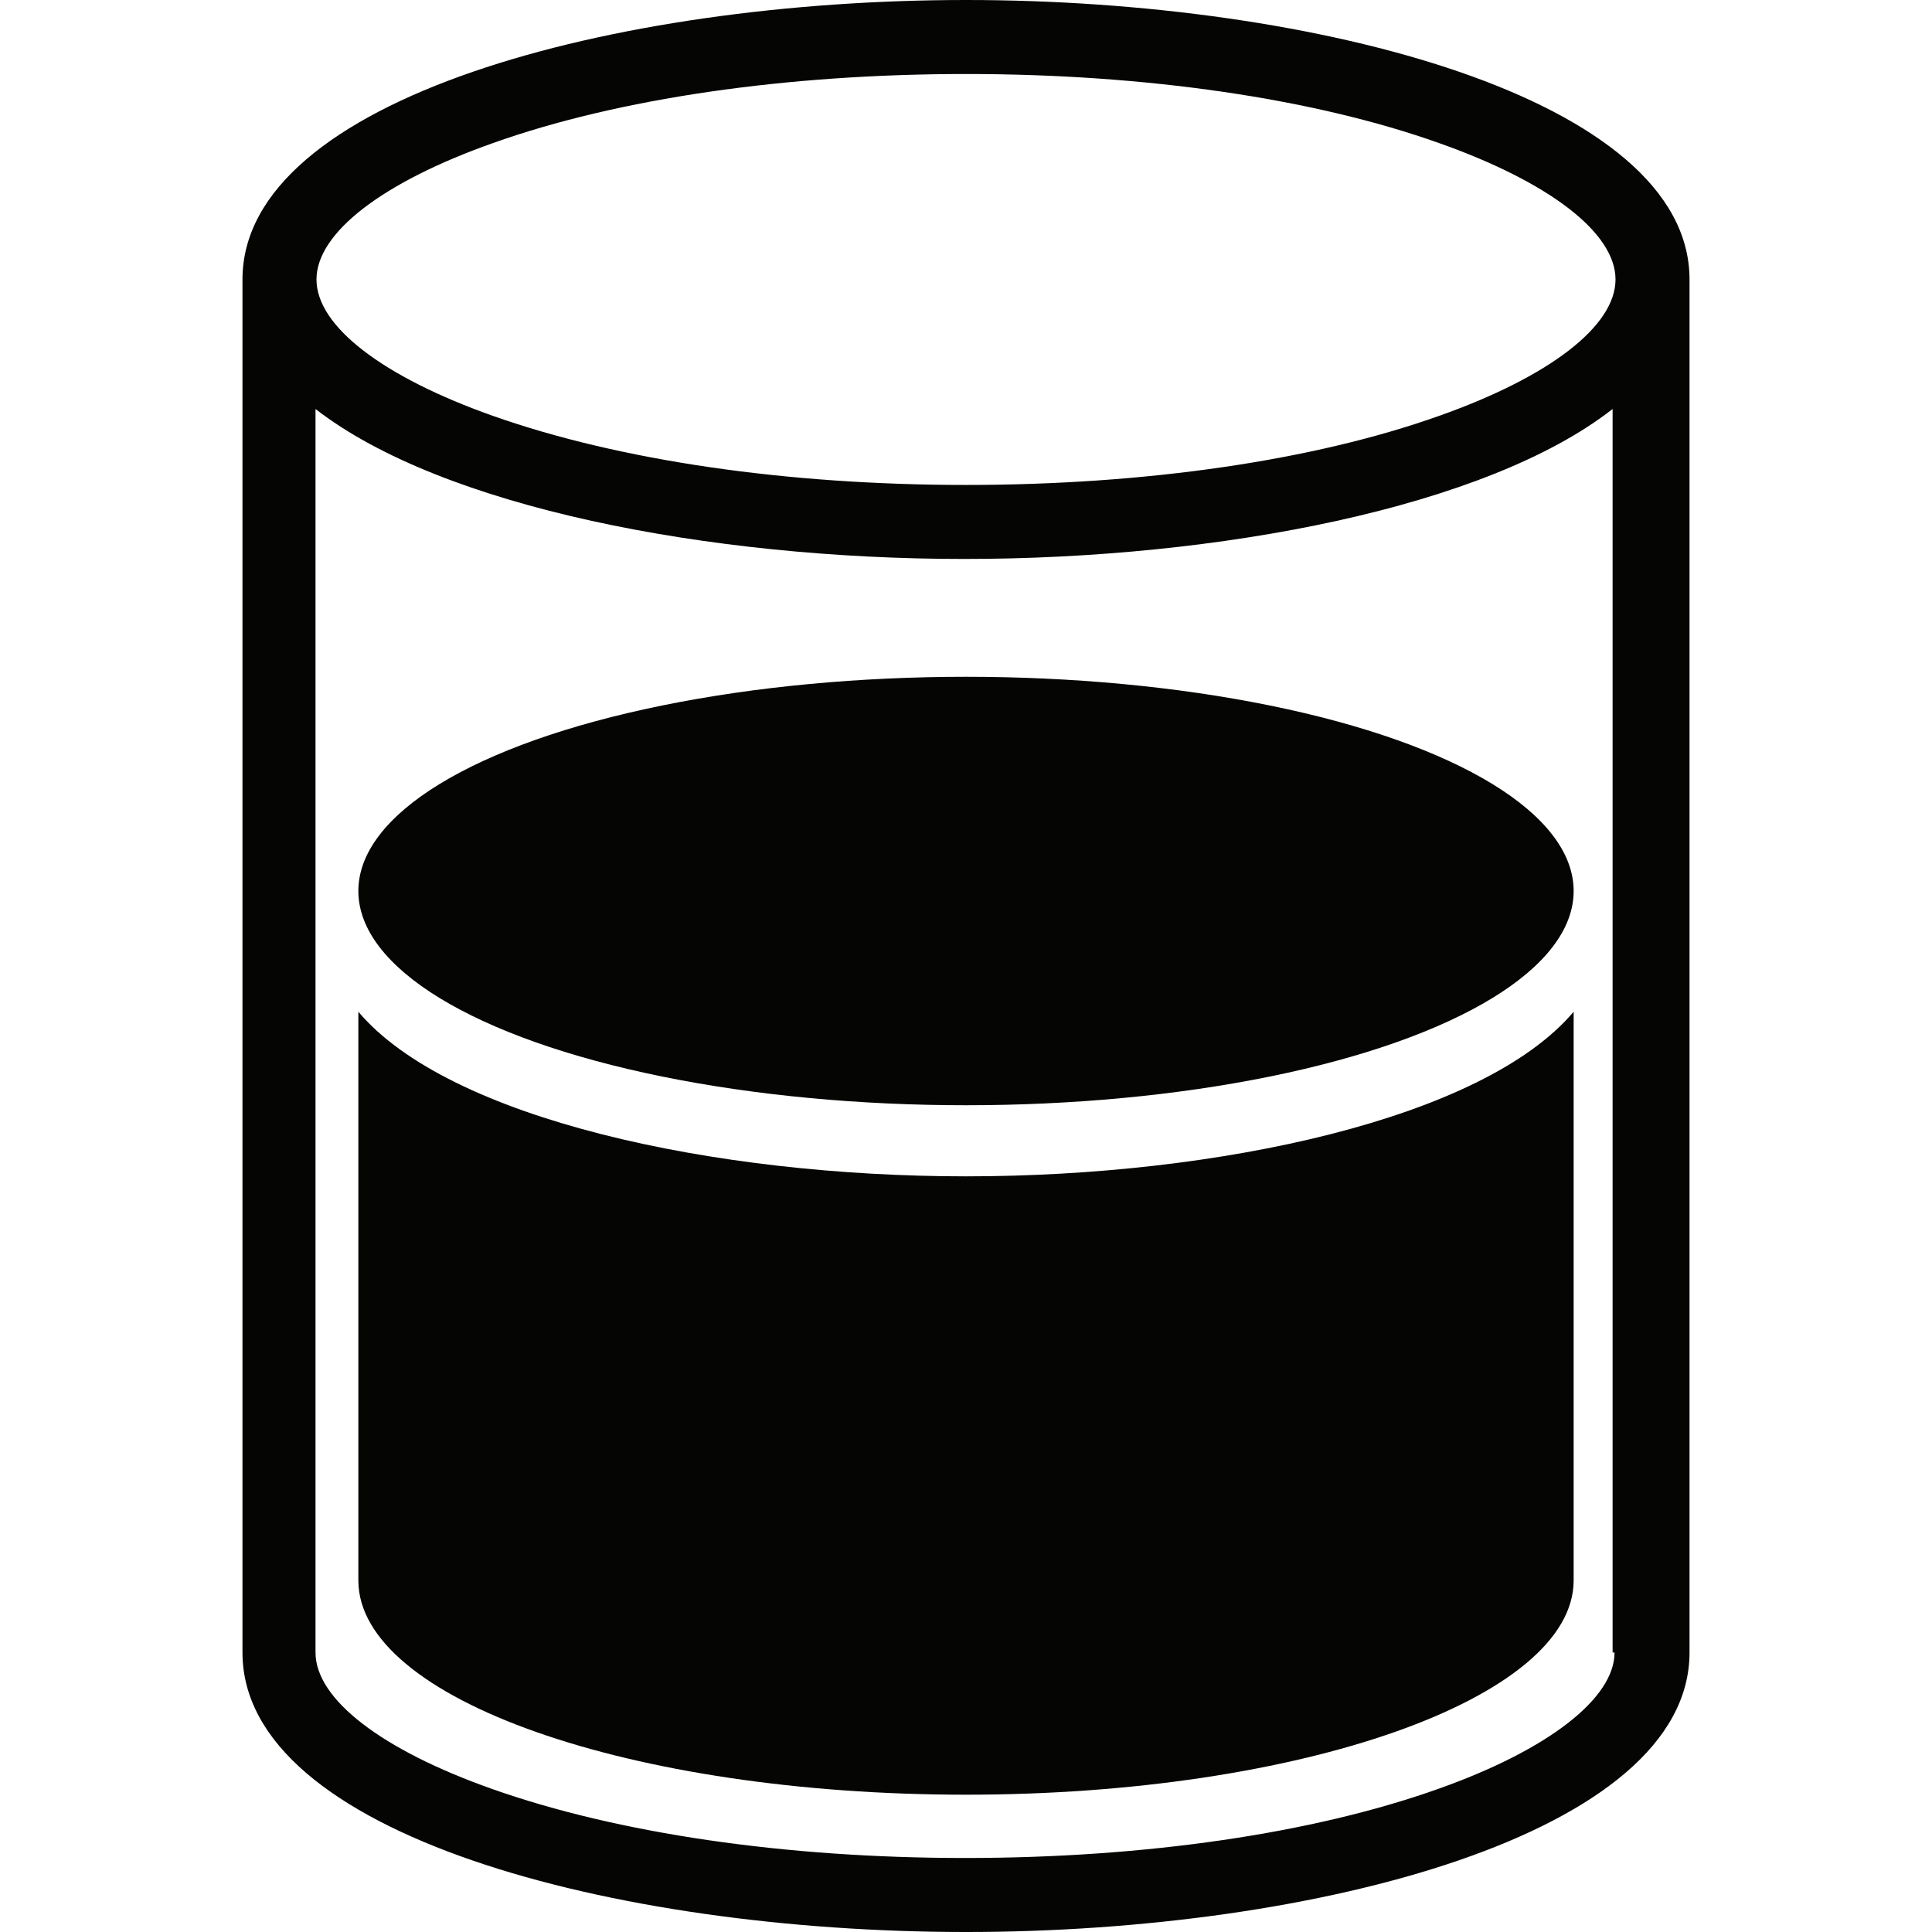
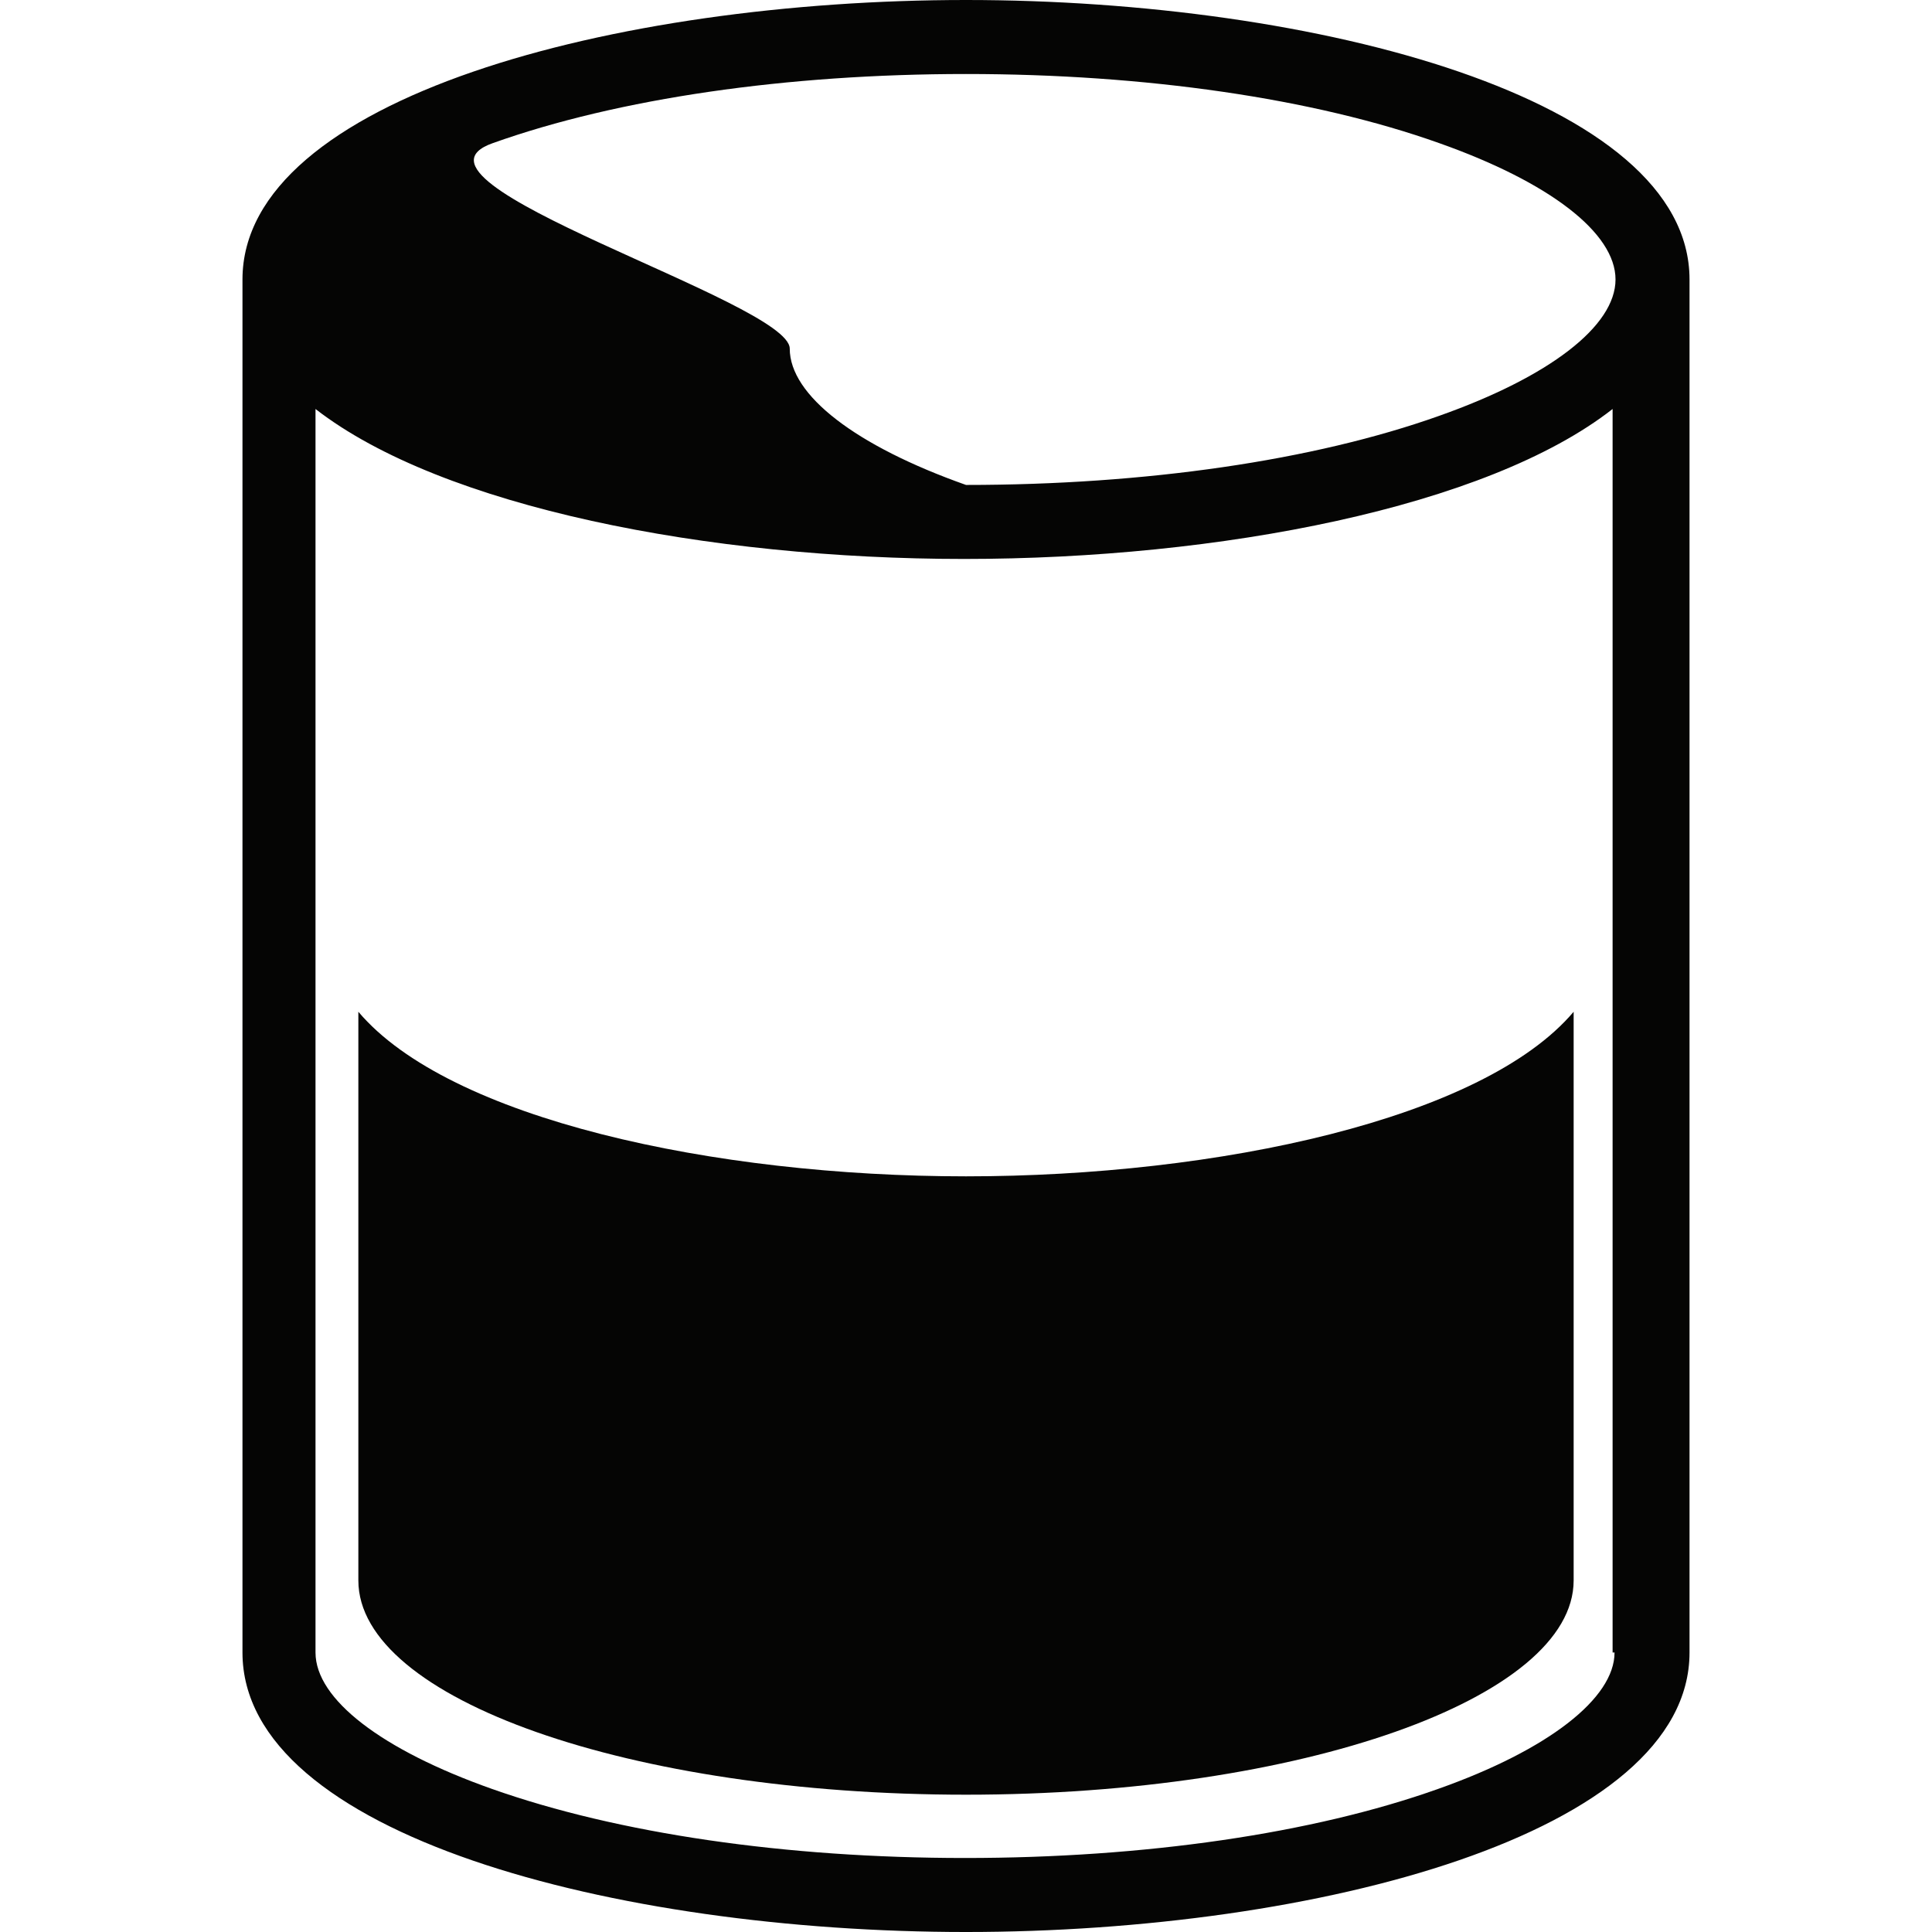
<svg xmlns="http://www.w3.org/2000/svg" version="1.1" id="Vrstva_1" x="0px" y="0px" viewBox="0 0 198.4 198.4" style="enable-background:new 0 0 198.4 198.4;" xml:space="preserve">
  <style type="text/css">
	.st0{fill:#050504;}
</style>
  <g>
-     <path class="st0" d="M99.2,0c-36,0-74.3,10.1-74.3,28.7v141c0,18.7,38.3,28.7,74.3,28.7s74.3-10.1,74.3-28.7v-141   C173.5,10.1,135.2,0,99.2,0z M50.6,14.7c12.9-4.6,30.2-7.1,48.6-7.1c18.4,0,35.7,2.5,48.6,7.1c11.3,4,18.1,9.2,18.1,14   s-6.8,10-18.1,14c-12.9,4.6-30.2,7.1-48.6,7.1c-18.4,0-35.6-2.5-48.6-7.1c-11.3-4-18.1-9.2-18.1-14S39.3,18.7,50.6,14.7z    M165.8,169.7c0,4.7-6.8,10-18.1,14c-12.9,4.6-30.2,7.1-48.6,7.1c-18.4,0-35.6-2.5-48.6-7.1c-11.3-4-18.1-9.2-18.1-14V42   c13,10.1,40.4,15.4,66.6,15.4c26.2,0,53.7-5.3,66.6-15.4V169.7z" />
-     <ellipse class="st0" cx="99.2" cy="91.5" rx="62.4" ry="22" />
+     <path class="st0" d="M99.2,0c-36,0-74.3,10.1-74.3,28.7v141c0,18.7,38.3,28.7,74.3,28.7s74.3-10.1,74.3-28.7v-141   C173.5,10.1,135.2,0,99.2,0z M50.6,14.7c12.9-4.6,30.2-7.1,48.6-7.1c18.4,0,35.7,2.5,48.6,7.1c11.3,4,18.1,9.2,18.1,14   s-6.8,10-18.1,14c-12.9,4.6-30.2,7.1-48.6,7.1c-11.3-4-18.1-9.2-18.1-14S39.3,18.7,50.6,14.7z    M165.8,169.7c0,4.7-6.8,10-18.1,14c-12.9,4.6-30.2,7.1-48.6,7.1c-18.4,0-35.6-2.5-48.6-7.1c-11.3-4-18.1-9.2-18.1-14V42   c13,10.1,40.4,15.4,66.6,15.4c26.2,0,53.7-5.3,66.6-15.4V169.7z" />
    <path class="st0" d="M161.6,103.9c-9.3,11-36.5,16.9-62.4,16.9c-25.9,0-53.1-5.9-62.4-16.9v58.4h0c0,12.2,28,22,62.4,22   s62.4-9.9,62.4-22c0,0,0,0,0,0V103.9z" />
  </g>
</svg>